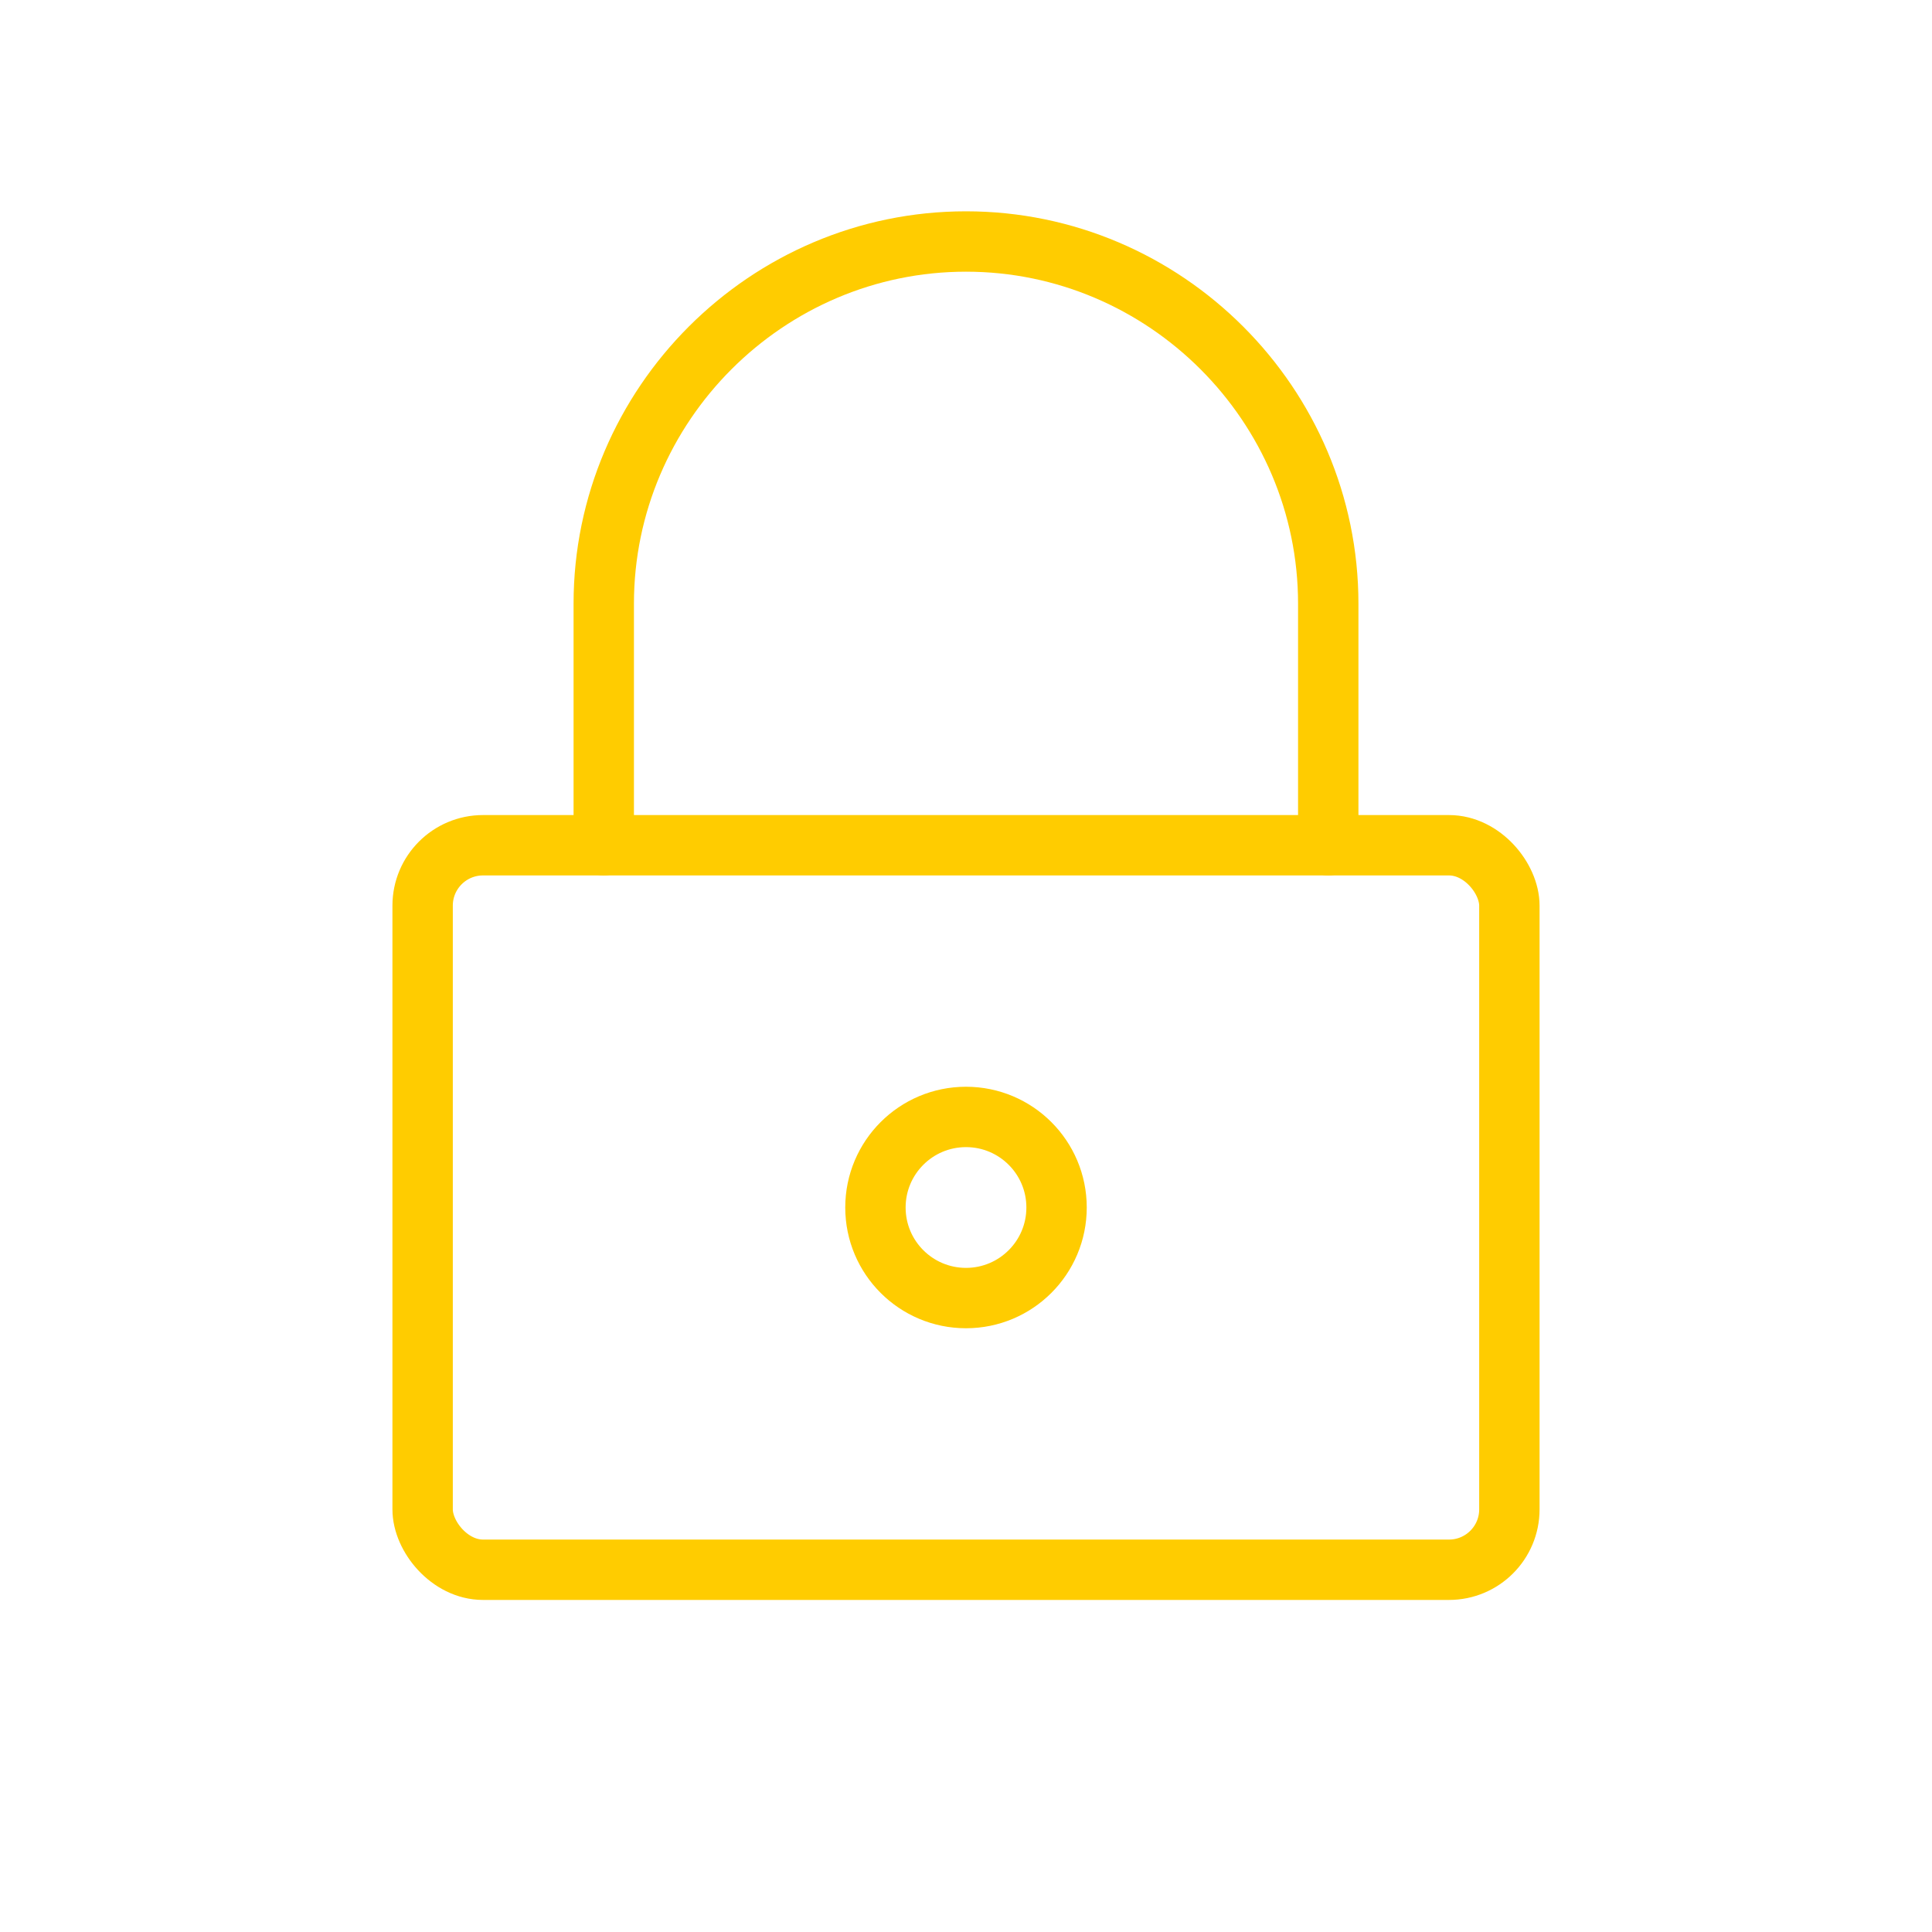
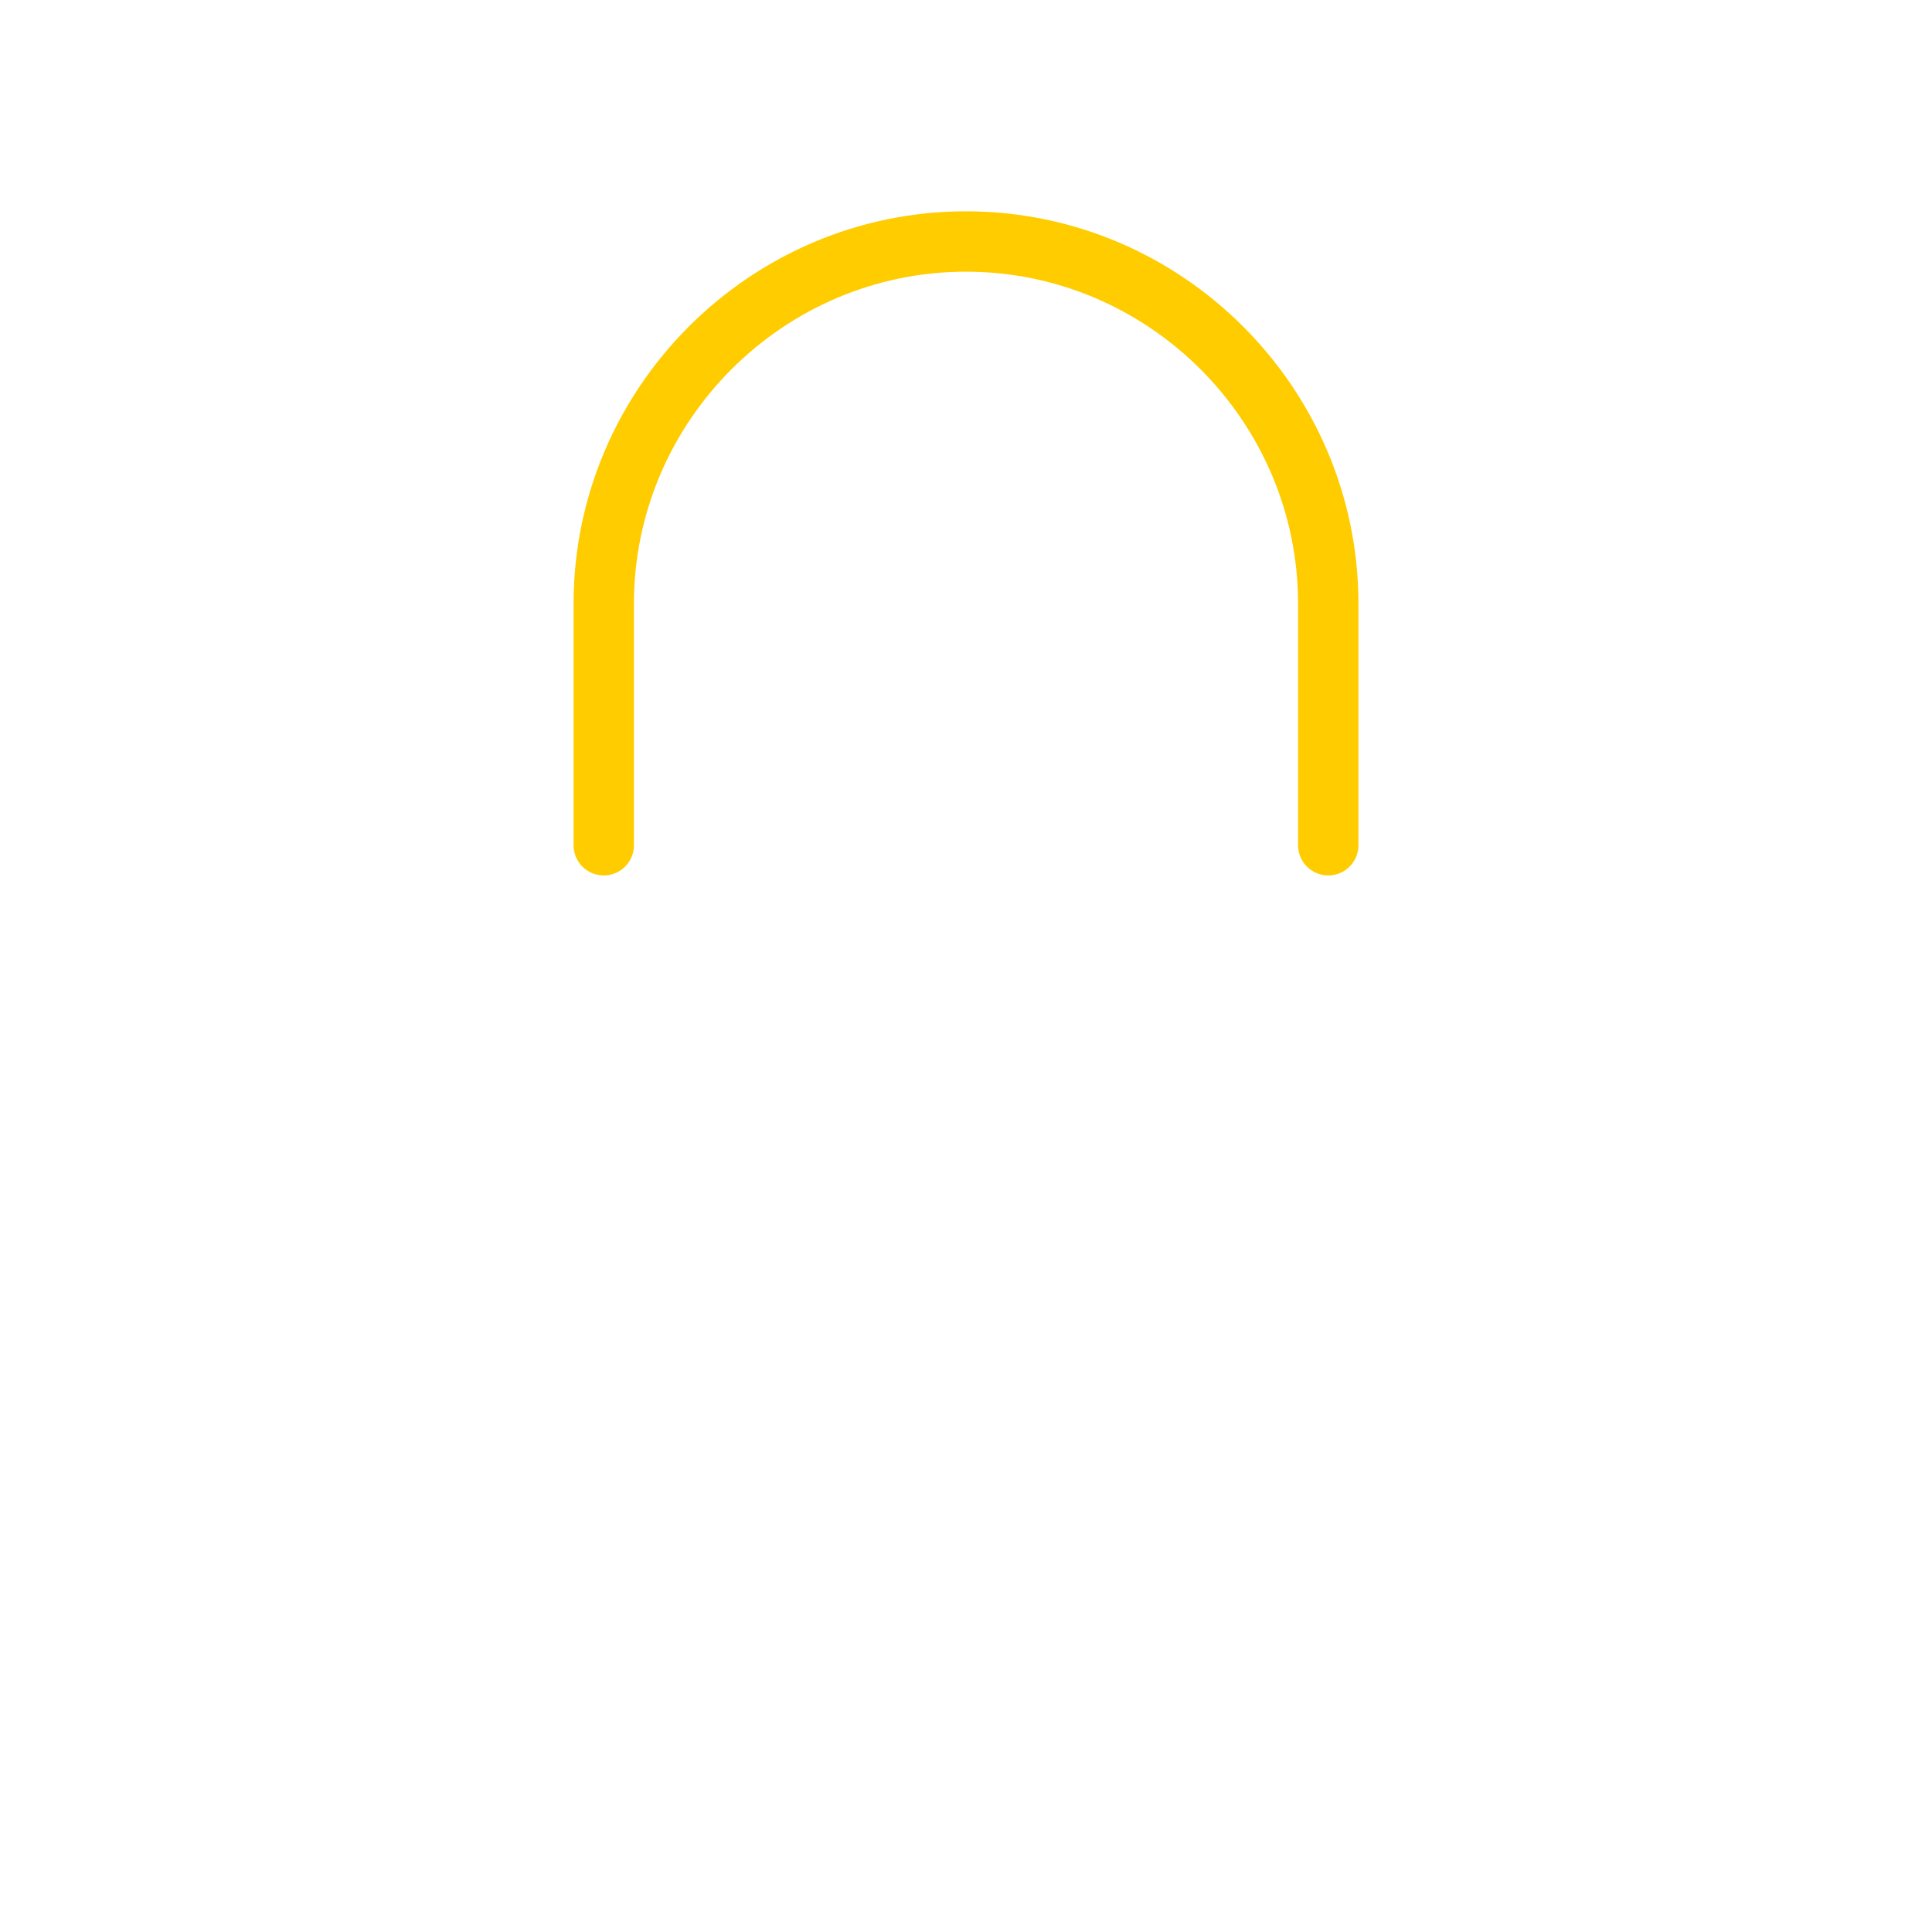
<svg xmlns="http://www.w3.org/2000/svg" viewBox="0 0 64 64" fill="none">
  <defs>
    <filter id="neon-glow" x="-50%" y="-50%" width="200%" height="200%">
      <feGaussianBlur in="SourceGraphic" stdDeviation="3" result="blur" />
      <feMerge>
        <feMergeNode in="blur" />
        <feMergeNode in="SourceGraphic" />
      </feMerge>
    </filter>
  </defs>
-   <rect x="14" y="28" width="36" height="24" rx="2" stroke="#ffcc00" stroke-width="2" filter="url(#neon-glow)" />
  <path d="M20 28V20C20 13.4 25.4 8 32 8C38.6 8 44 13.4 44 20V28" stroke="#ffcc00" stroke-width="2" stroke-linecap="round" filter="url(#neon-glow)" />
-   <circle cx="32" cy="40" r="3" stroke="#ffcc00" stroke-width="2" filter="url(#neon-glow)" />
</svg>